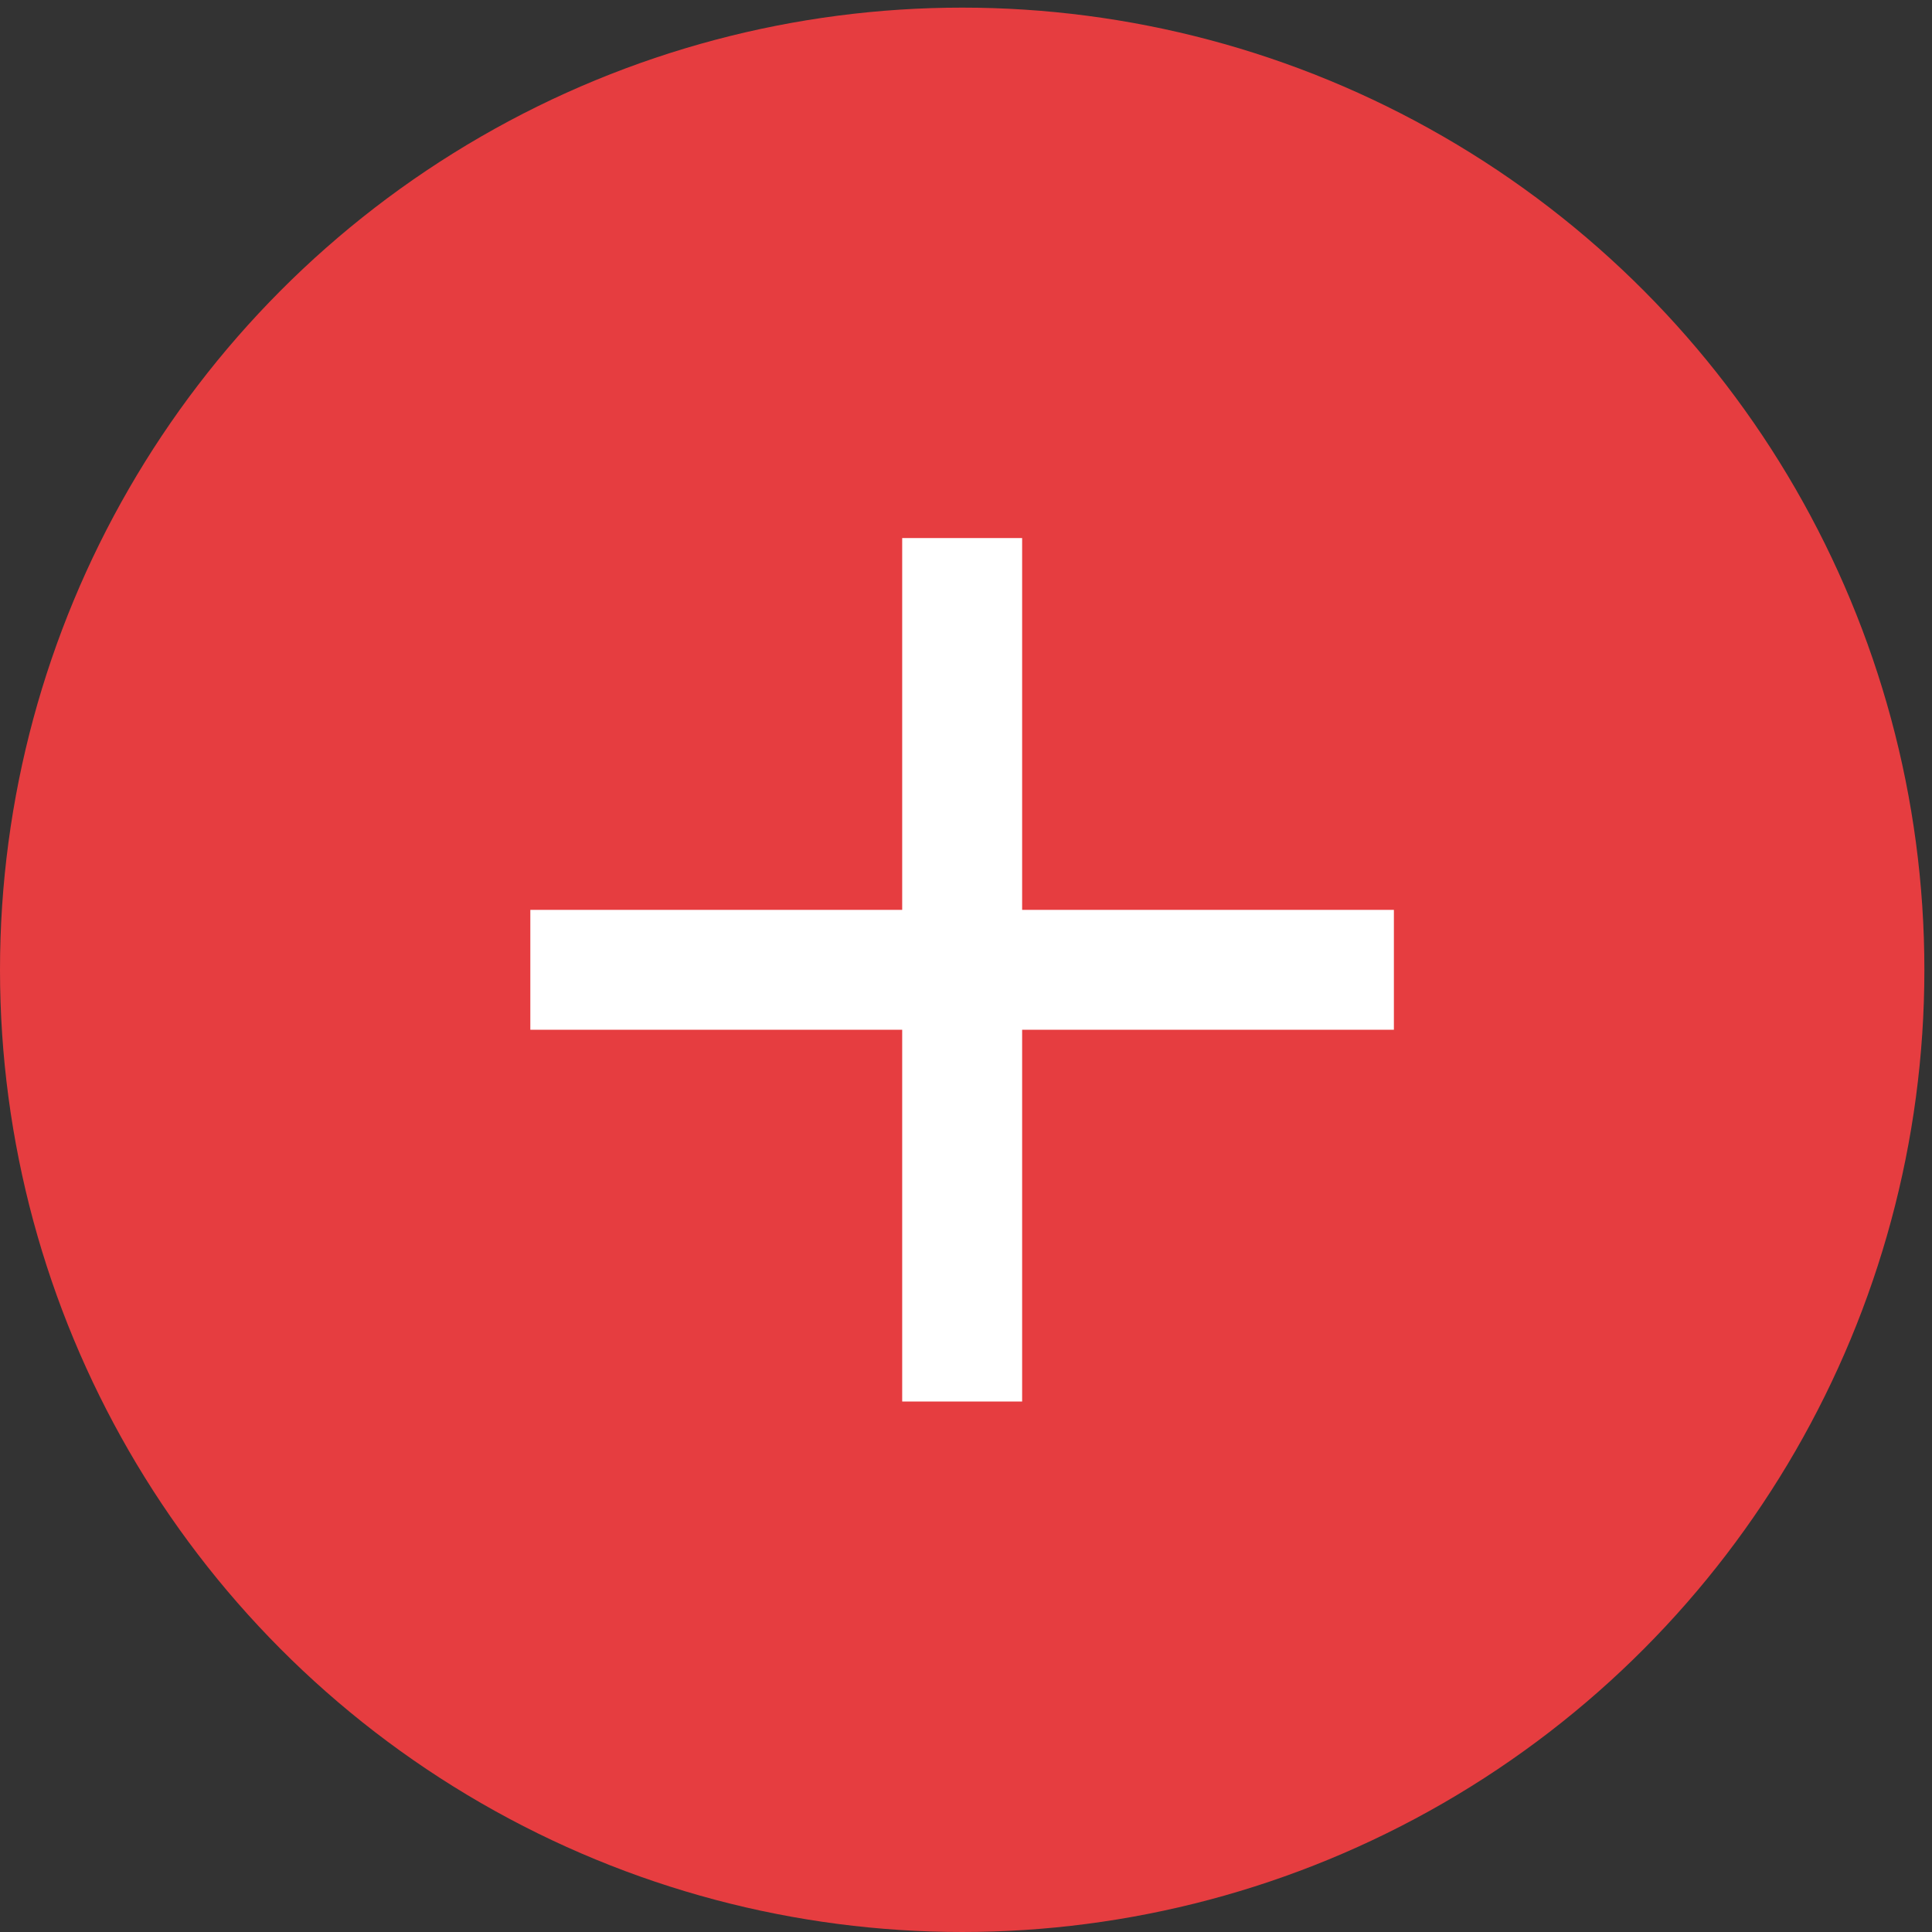
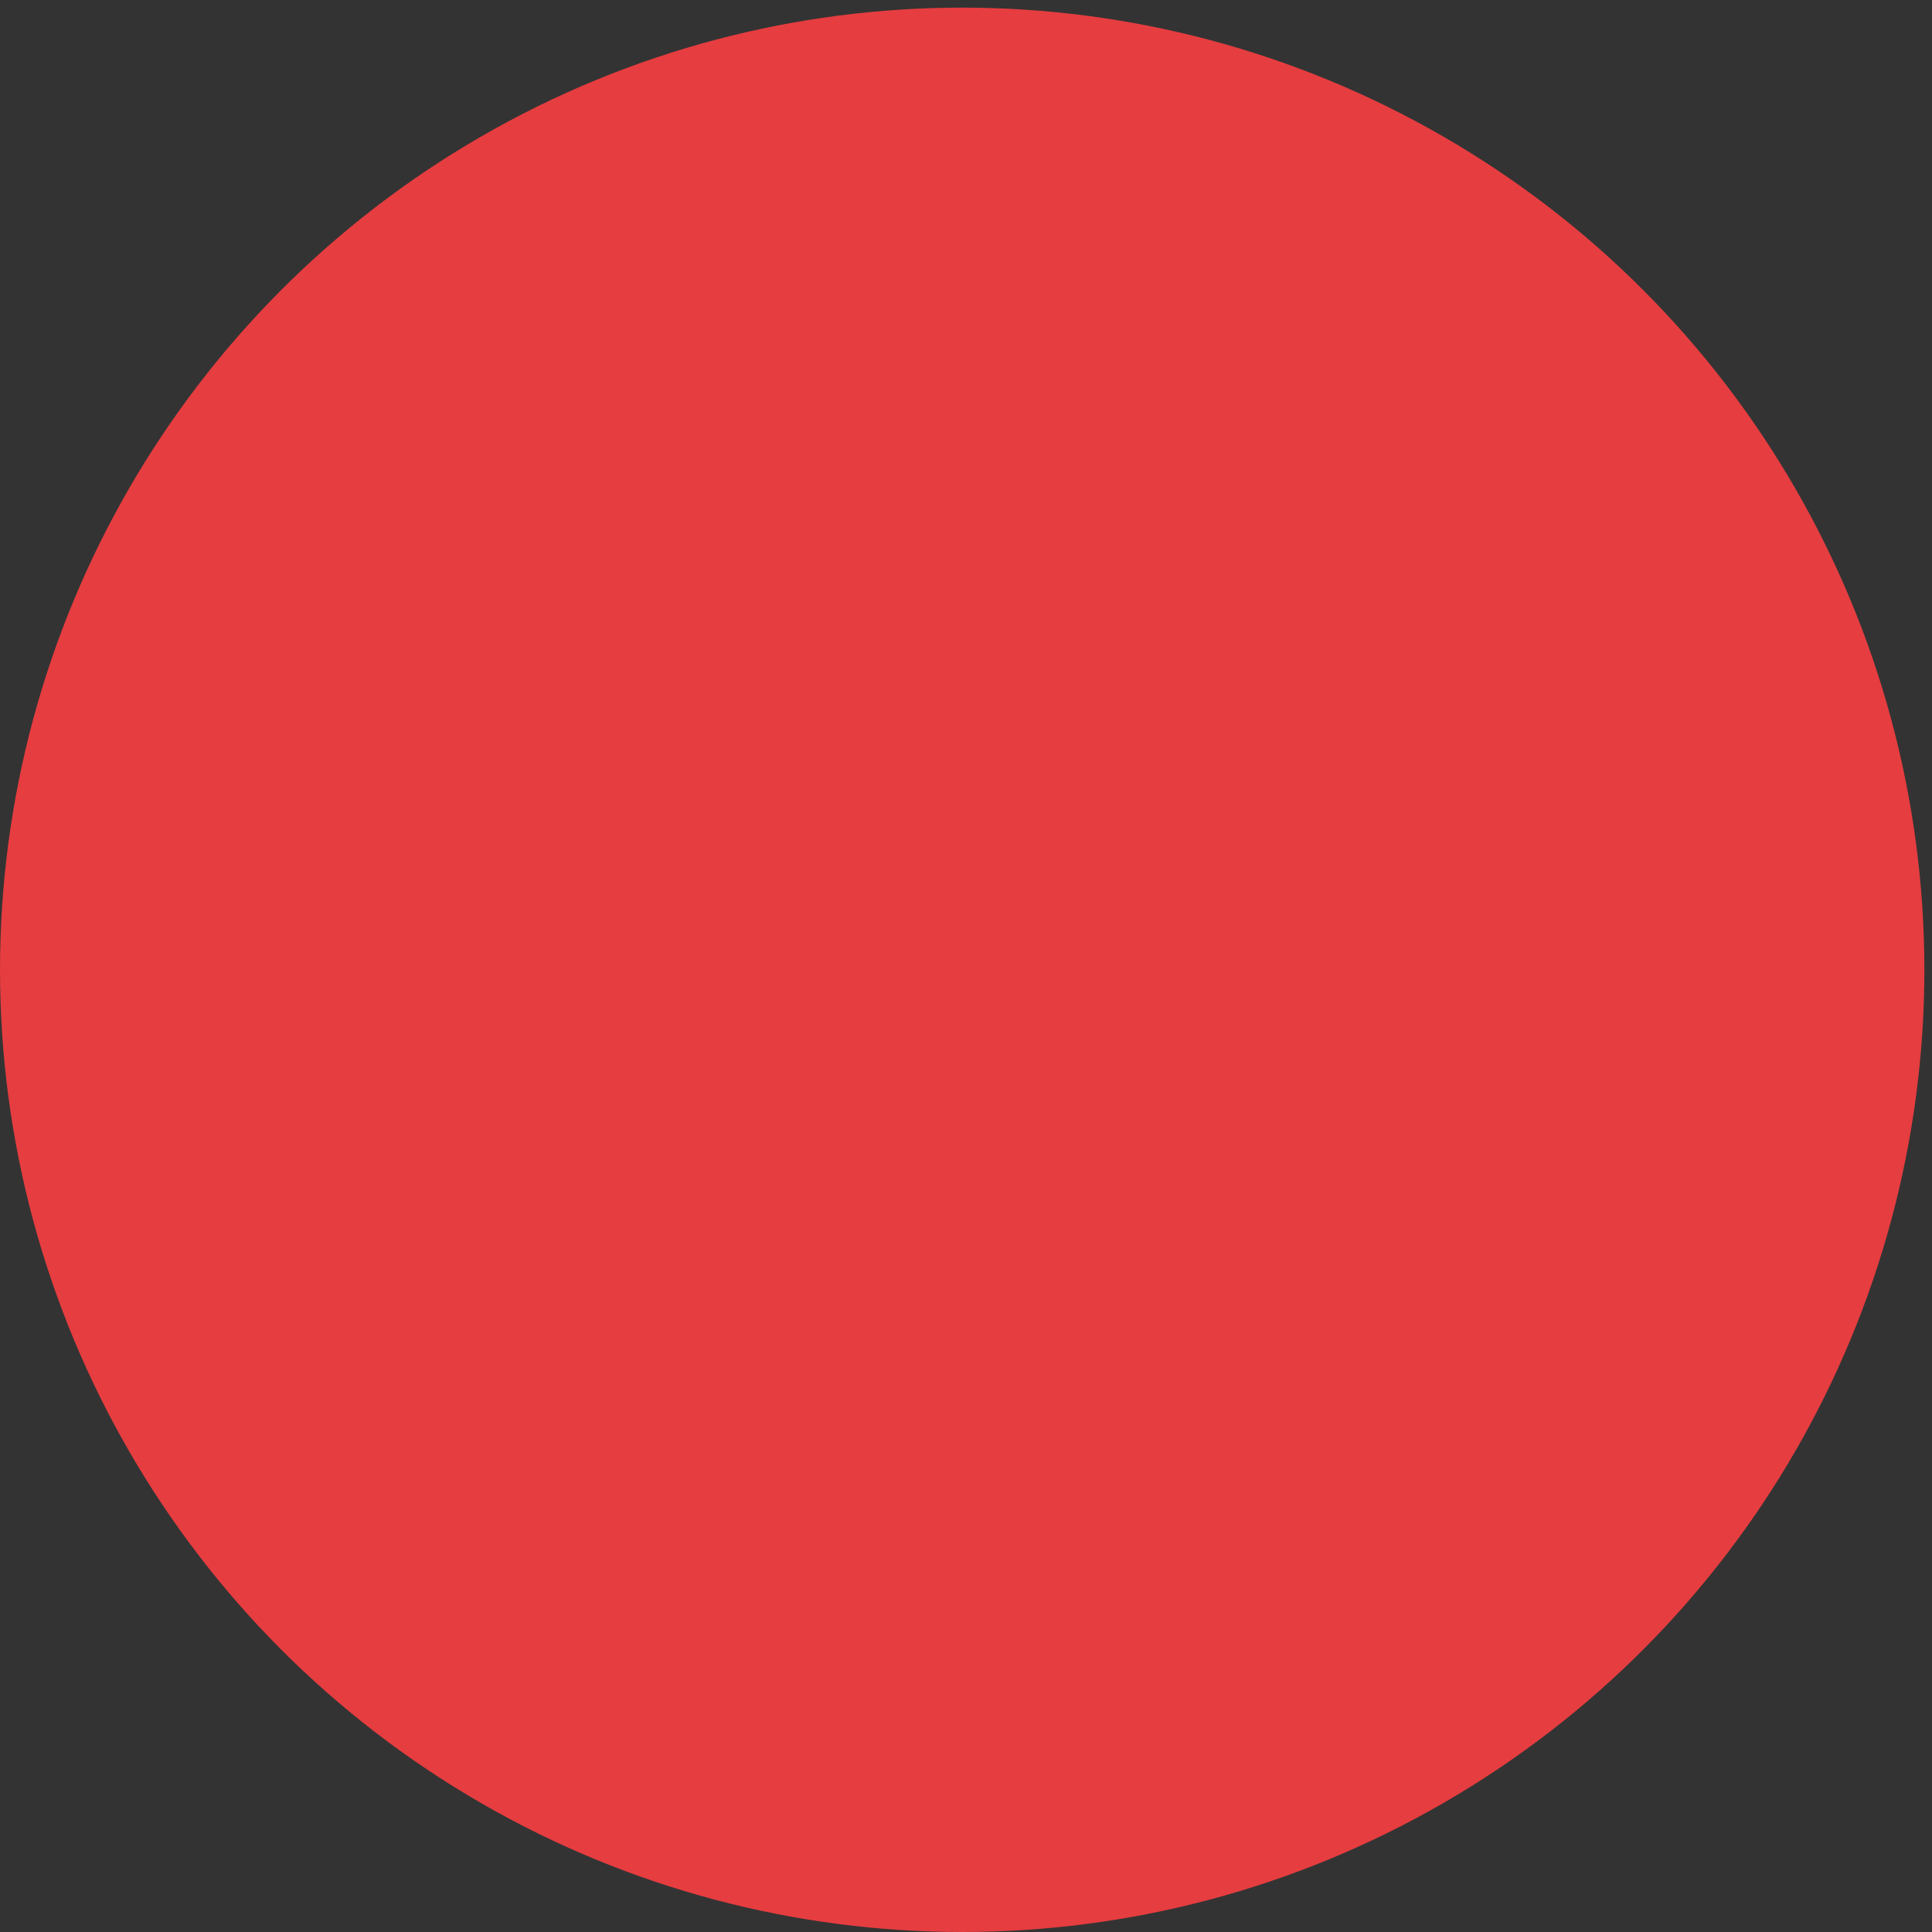
<svg xmlns="http://www.w3.org/2000/svg" version="1.1" id="Layer_1" x="0px" y="0px" width="38px" height="38px" viewBox="0 0 38 38" enable-background="new 0 0 38 38" xml:space="preserve">
  <rect x="0" y="0" width="38" height="38" fill="#333333" stroke="none" />
  <circle fill="#E63D40" cx="18.925" cy="19.075" r="18.925" />
-   <polygon fill="#FFFFFF" points="27.416,17.896 20.104,17.896 20.104,10.583 17.745,10.583 17.745,17.896 10.431,17.896   10.431,20.254 17.745,20.254 17.745,27.566 20.104,27.566 20.104,20.254 27.416,20.254 " />
</svg>